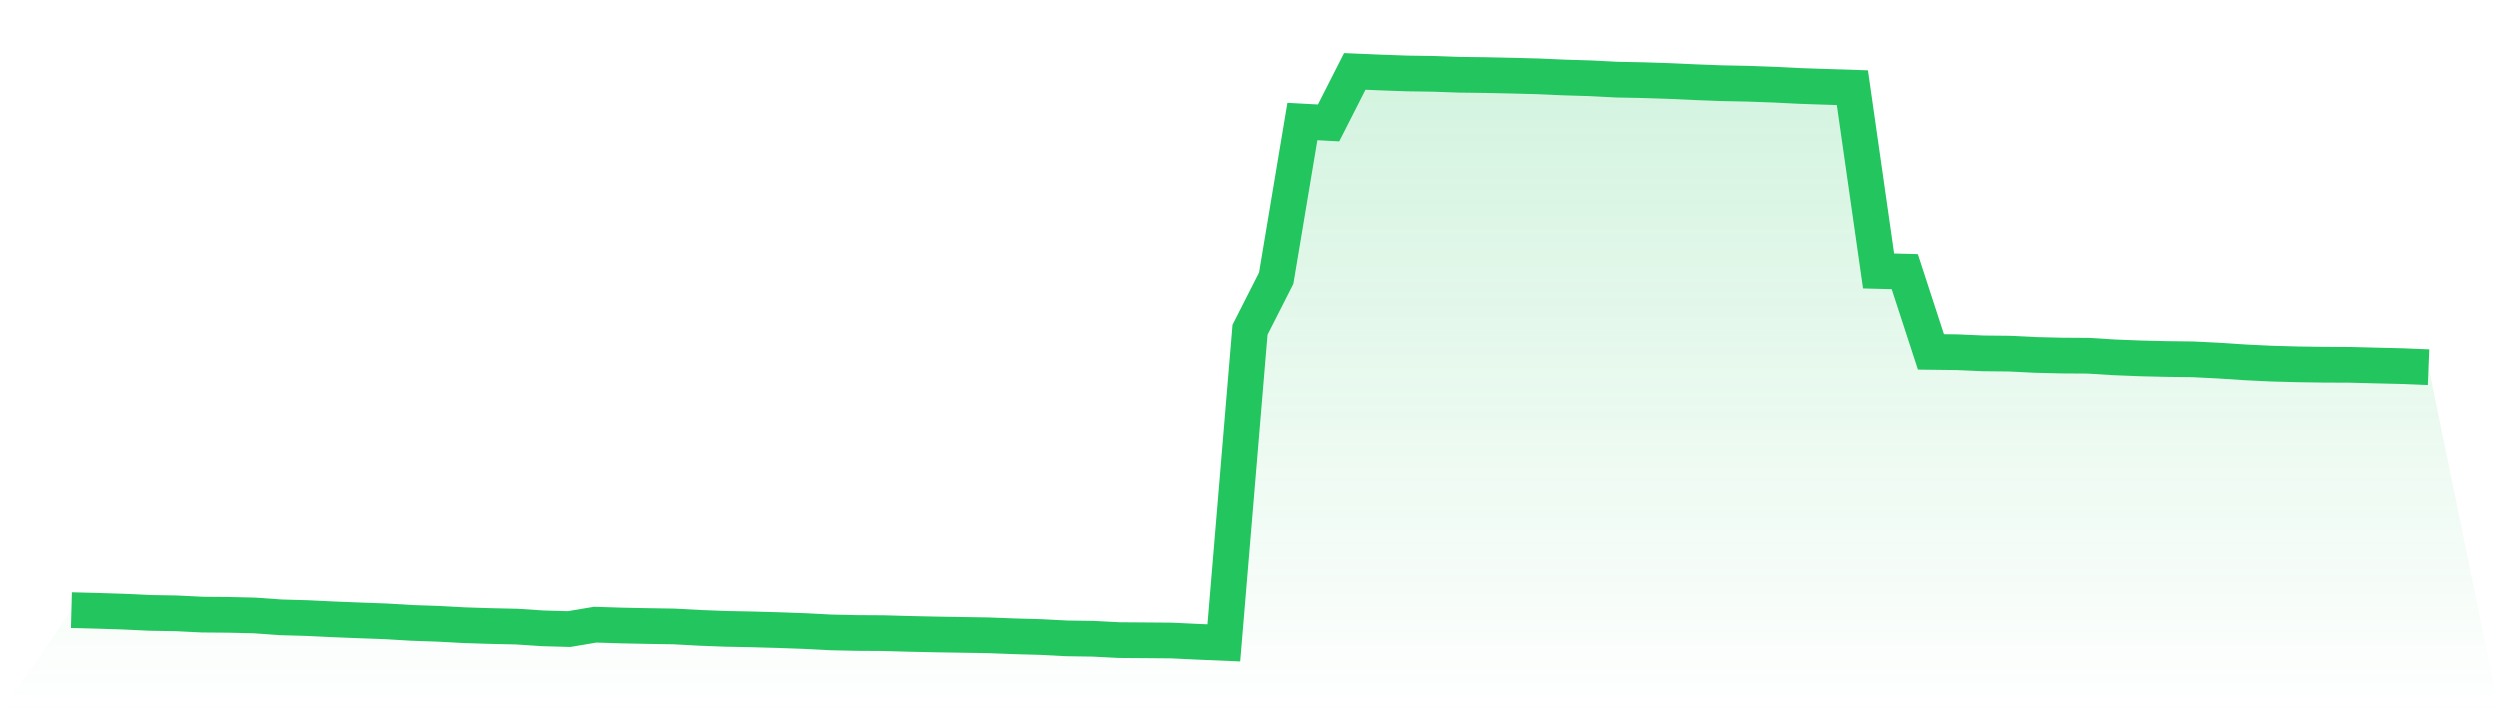
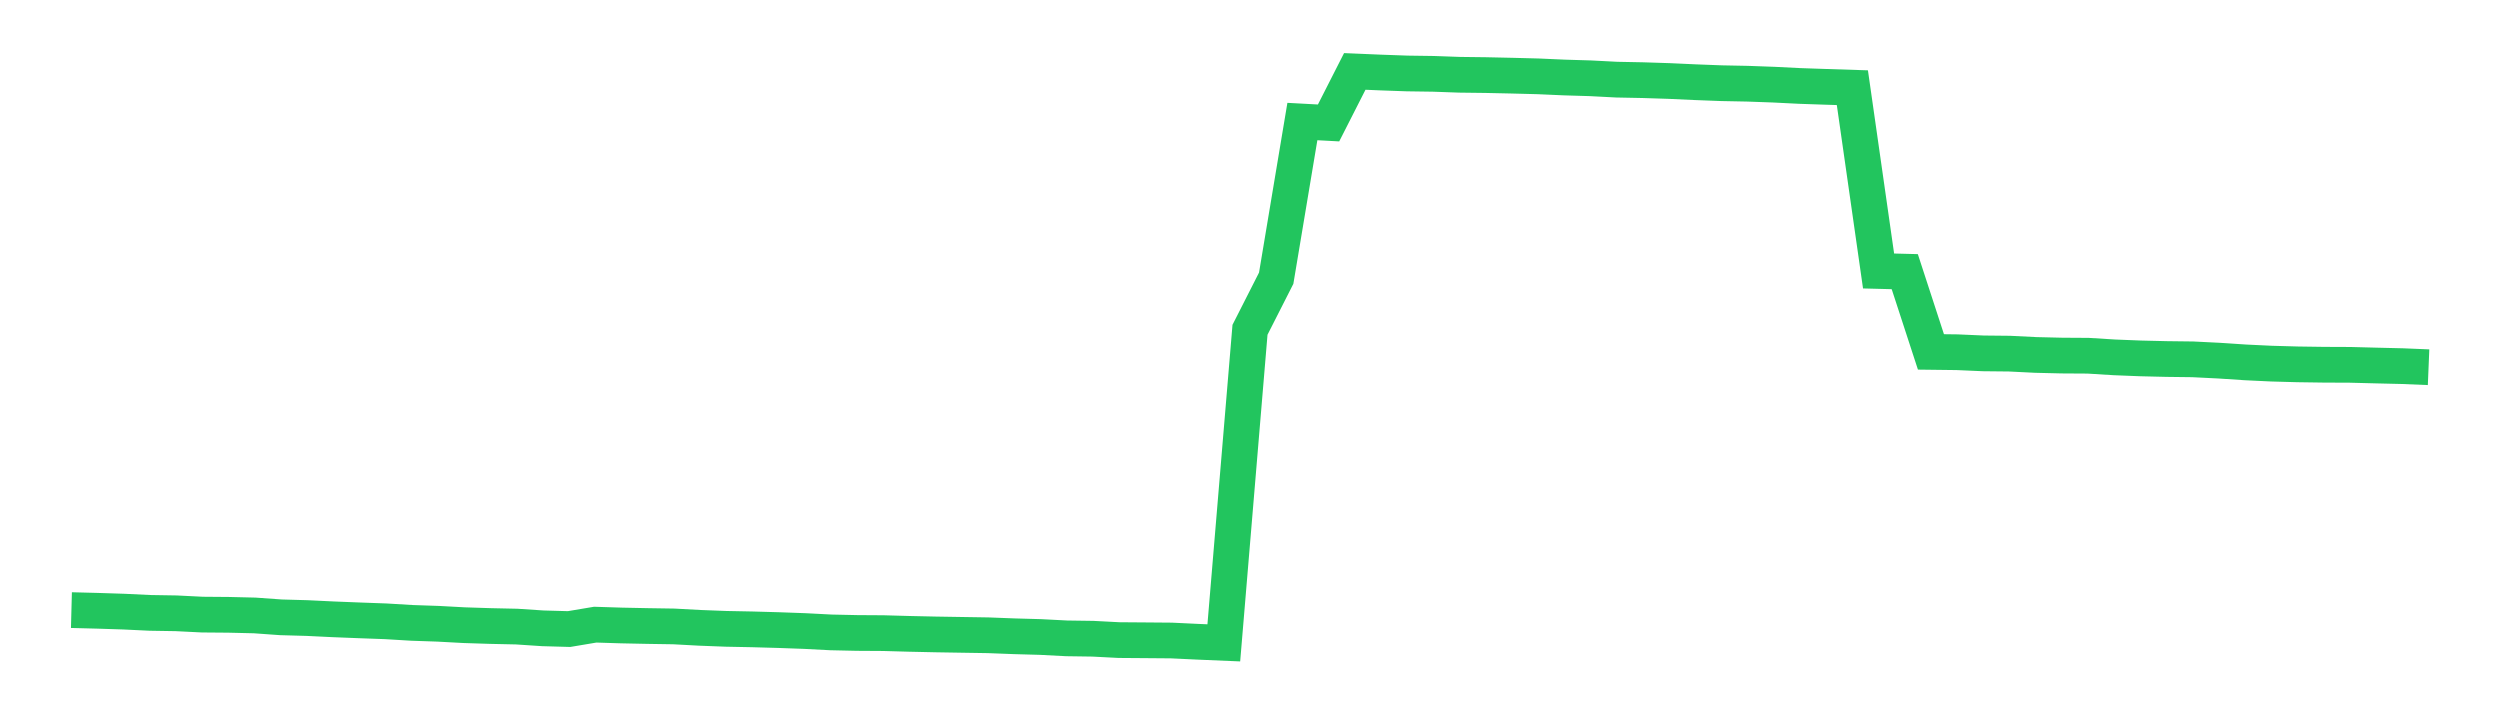
<svg xmlns="http://www.w3.org/2000/svg" viewBox="0 0 140 40">
  <defs>
    <linearGradient id="gradient" x1="0" x2="0" y1="0" y2="1">
      <stop offset="0%" stop-color="#22c55e" stop-opacity="0.2" />
      <stop offset="100%" stop-color="#22c55e" stop-opacity="0" />
    </linearGradient>
  </defs>
-   <path d="M4,34.166 L4,34.166 L5.467,34.204 L6.933,34.251 L8.4,34.321 L9.867,34.345 L11.333,34.418 L12.8,34.43 L14.267,34.465 L15.733,34.57 L17.2,34.611 L18.667,34.682 L20.133,34.74 L21.6,34.793 L23.067,34.881 L24.533,34.931 L26,35.01 L27.467,35.057 L28.933,35.089 L30.4,35.186 L31.867,35.227 L33.333,34.981 L34.8,35.027 L36.267,35.057 L37.733,35.08 L39.2,35.159 L40.667,35.215 L42.133,35.244 L43.6,35.285 L45.067,35.338 L46.533,35.414 L48,35.446 L49.467,35.455 L50.933,35.496 L52.4,35.528 L53.867,35.552 L55.333,35.575 L56.8,35.631 L58.267,35.672 L59.733,35.748 L61.2,35.769 L62.667,35.845 L64.133,35.856 L65.6,35.868 L67.067,35.938 L68.533,36 L70,18.468 L71.467,15.58 L72.933,6.806 L74.4,6.885 L75.867,4 L77.333,4.062 L78.8,4.114 L80.267,4.135 L81.733,4.187 L83.2,4.205 L84.667,4.237 L86.133,4.275 L87.6,4.34 L89.067,4.384 L90.533,4.46 L92,4.489 L93.467,4.536 L94.933,4.603 L96.4,4.659 L97.867,4.688 L99.333,4.741 L100.8,4.814 L102.267,4.864 L103.733,4.911 L105.2,15.175 L106.667,15.213 L108.133,19.707 L109.6,19.725 L111.067,19.789 L112.533,19.804 L114,19.877 L115.467,19.912 L116.933,19.921 L118.4,20.012 L119.867,20.07 L121.333,20.105 L122.8,20.123 L124.267,20.196 L125.733,20.293 L127.2,20.363 L128.667,20.404 L130.133,20.425 L131.6,20.431 L133.067,20.469 L134.533,20.504 L136,20.565 L140,40 L0,40 z" fill="url(#gradient)" />
  <path d="M4,34.166 L4,34.166 L5.467,34.204 L6.933,34.251 L8.4,34.321 L9.867,34.345 L11.333,34.418 L12.8,34.43 L14.267,34.465 L15.733,34.57 L17.2,34.611 L18.667,34.682 L20.133,34.74 L21.6,34.793 L23.067,34.881 L24.533,34.931 L26,35.01 L27.467,35.057 L28.933,35.089 L30.4,35.186 L31.867,35.227 L33.333,34.981 L34.8,35.027 L36.267,35.057 L37.733,35.08 L39.2,35.159 L40.667,35.215 L42.133,35.244 L43.6,35.285 L45.067,35.338 L46.533,35.414 L48,35.446 L49.467,35.455 L50.933,35.496 L52.4,35.528 L53.867,35.552 L55.333,35.575 L56.8,35.631 L58.267,35.672 L59.733,35.748 L61.2,35.769 L62.667,35.845 L64.133,35.856 L65.6,35.868 L67.067,35.938 L68.533,36 L70,18.468 L71.467,15.58 L72.933,6.806 L74.4,6.885 L75.867,4 L77.333,4.062 L78.8,4.114 L80.267,4.135 L81.733,4.187 L83.2,4.205 L84.667,4.237 L86.133,4.275 L87.6,4.34 L89.067,4.384 L90.533,4.46 L92,4.489 L93.467,4.536 L94.933,4.603 L96.4,4.659 L97.867,4.688 L99.333,4.741 L100.8,4.814 L102.267,4.864 L103.733,4.911 L105.2,15.175 L106.667,15.213 L108.133,19.707 L109.6,19.725 L111.067,19.789 L112.533,19.804 L114,19.877 L115.467,19.912 L116.933,19.921 L118.4,20.012 L119.867,20.07 L121.333,20.105 L122.8,20.123 L124.267,20.196 L125.733,20.293 L127.2,20.363 L128.667,20.404 L130.133,20.425 L131.6,20.431 L133.067,20.469 L134.533,20.504 L136,20.565" fill="none" stroke="#22c55e" stroke-width="2" />
</svg>